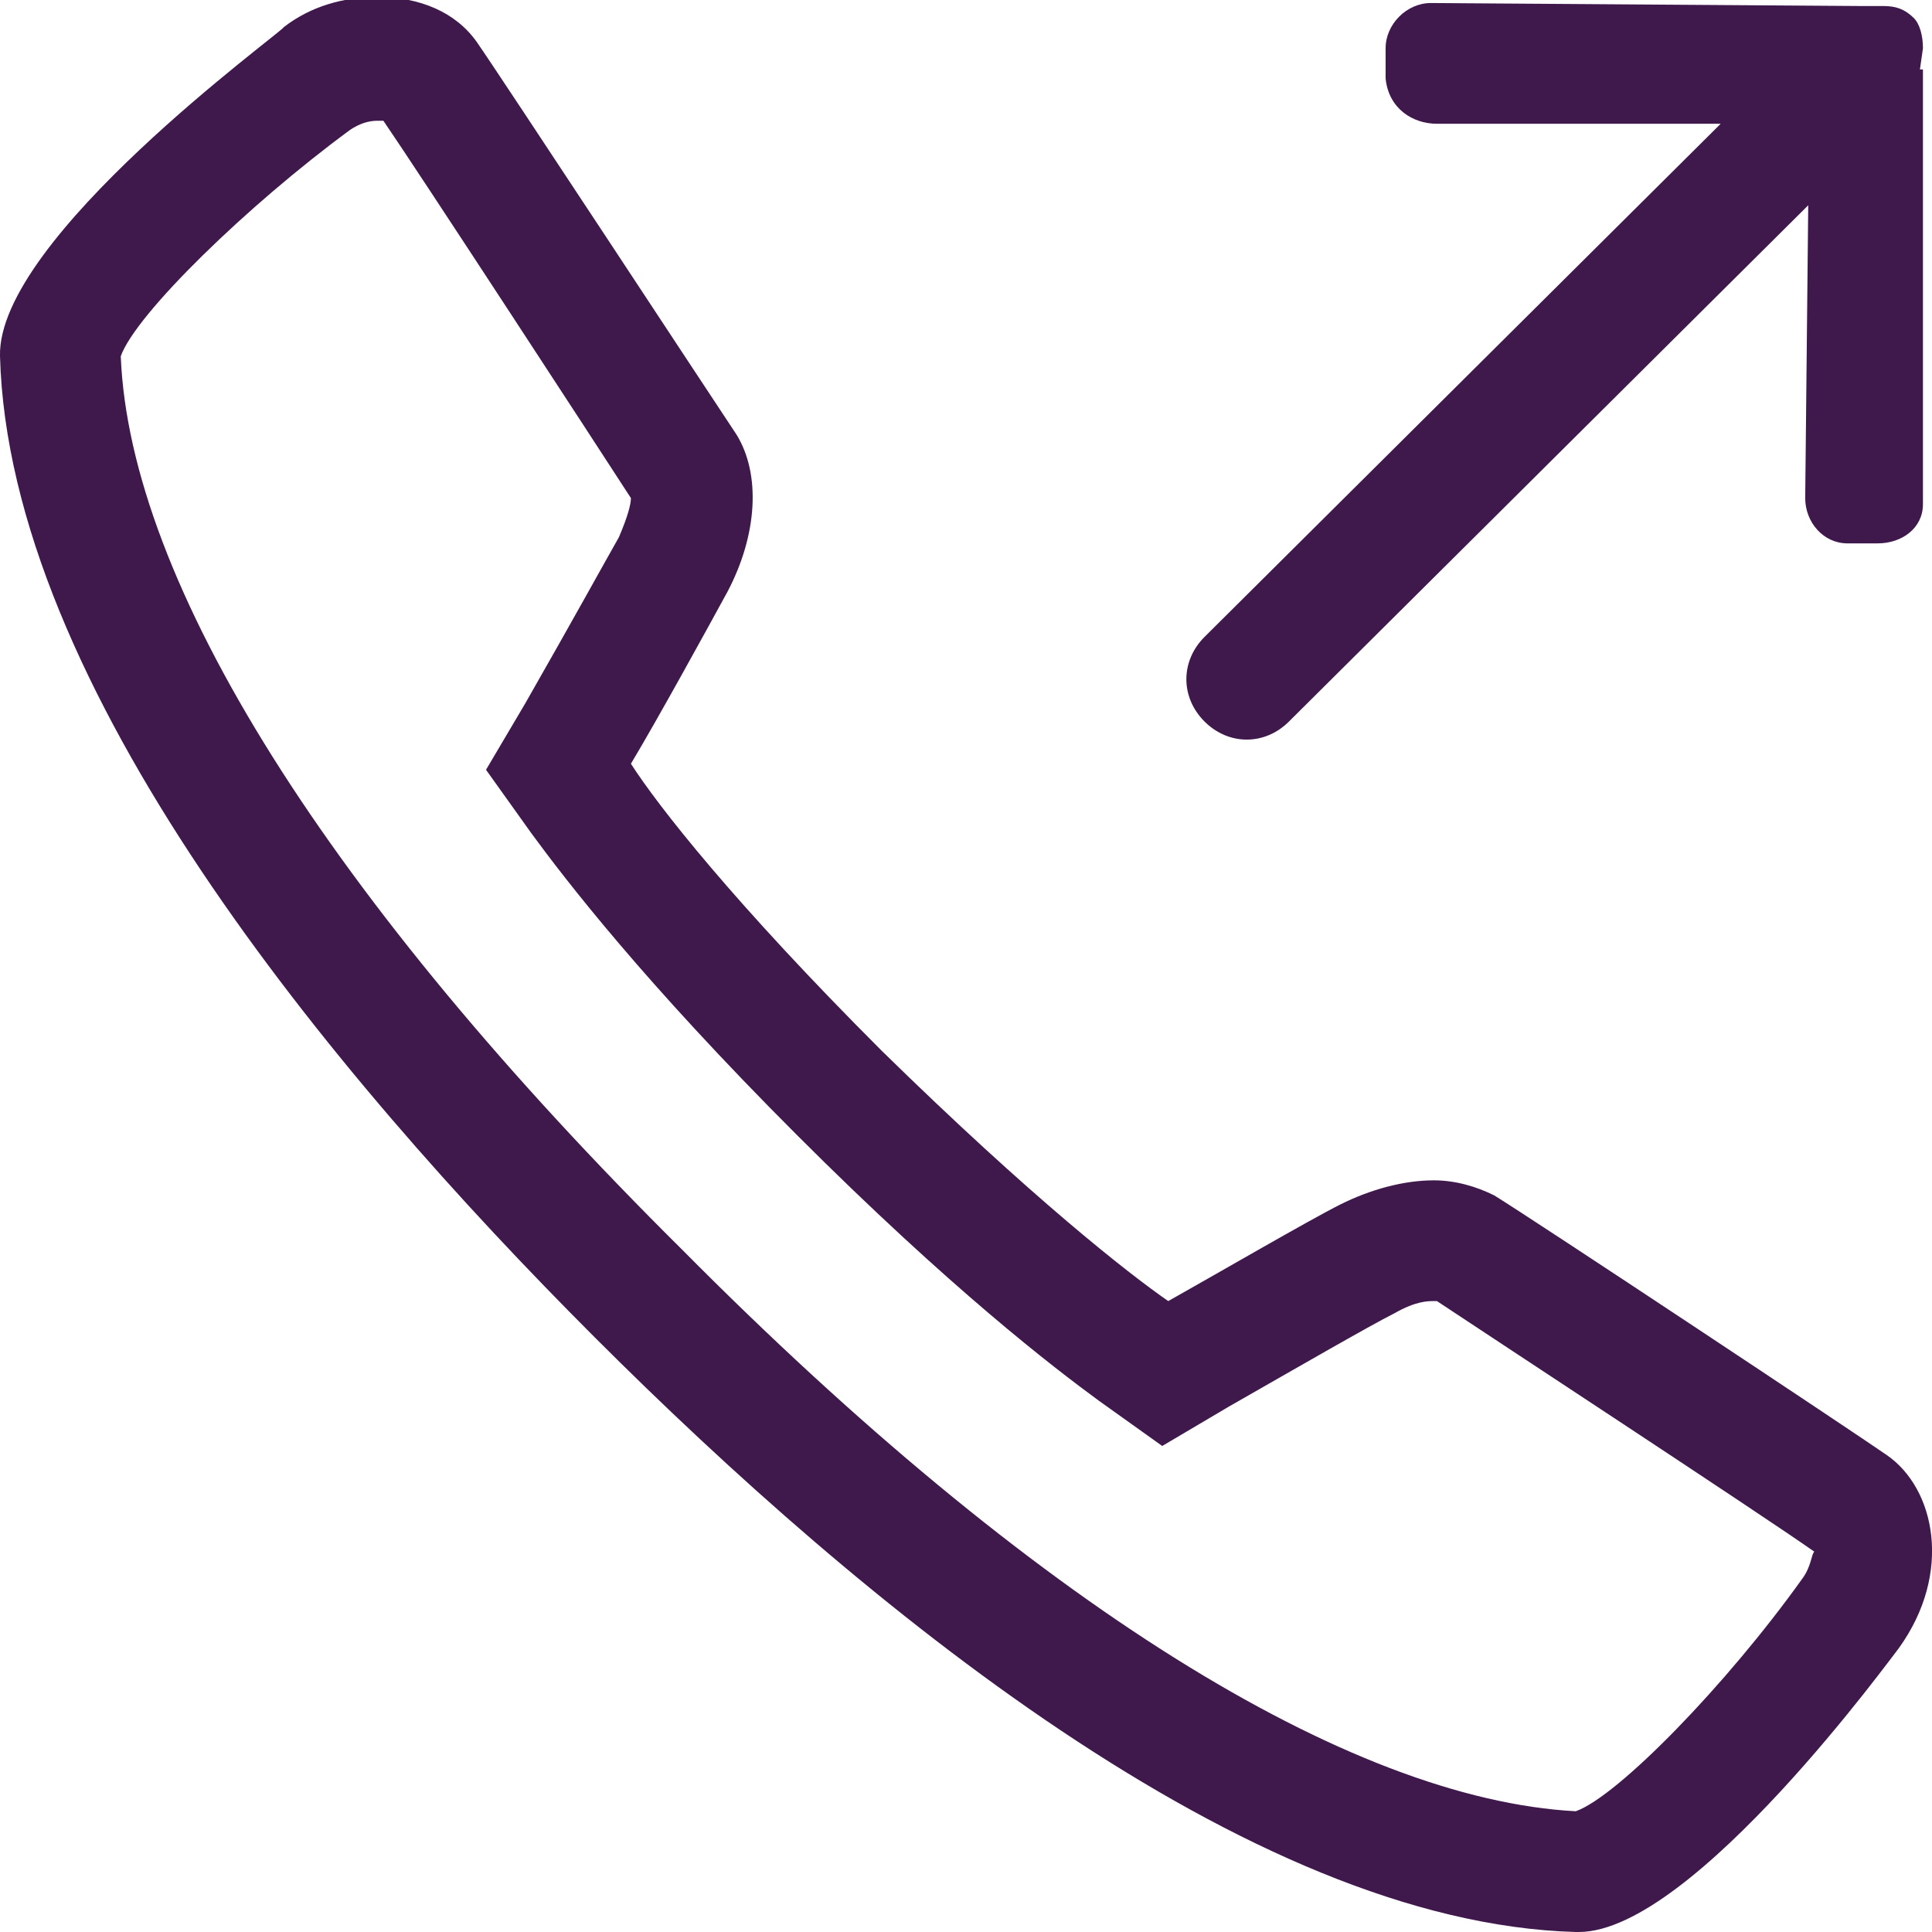
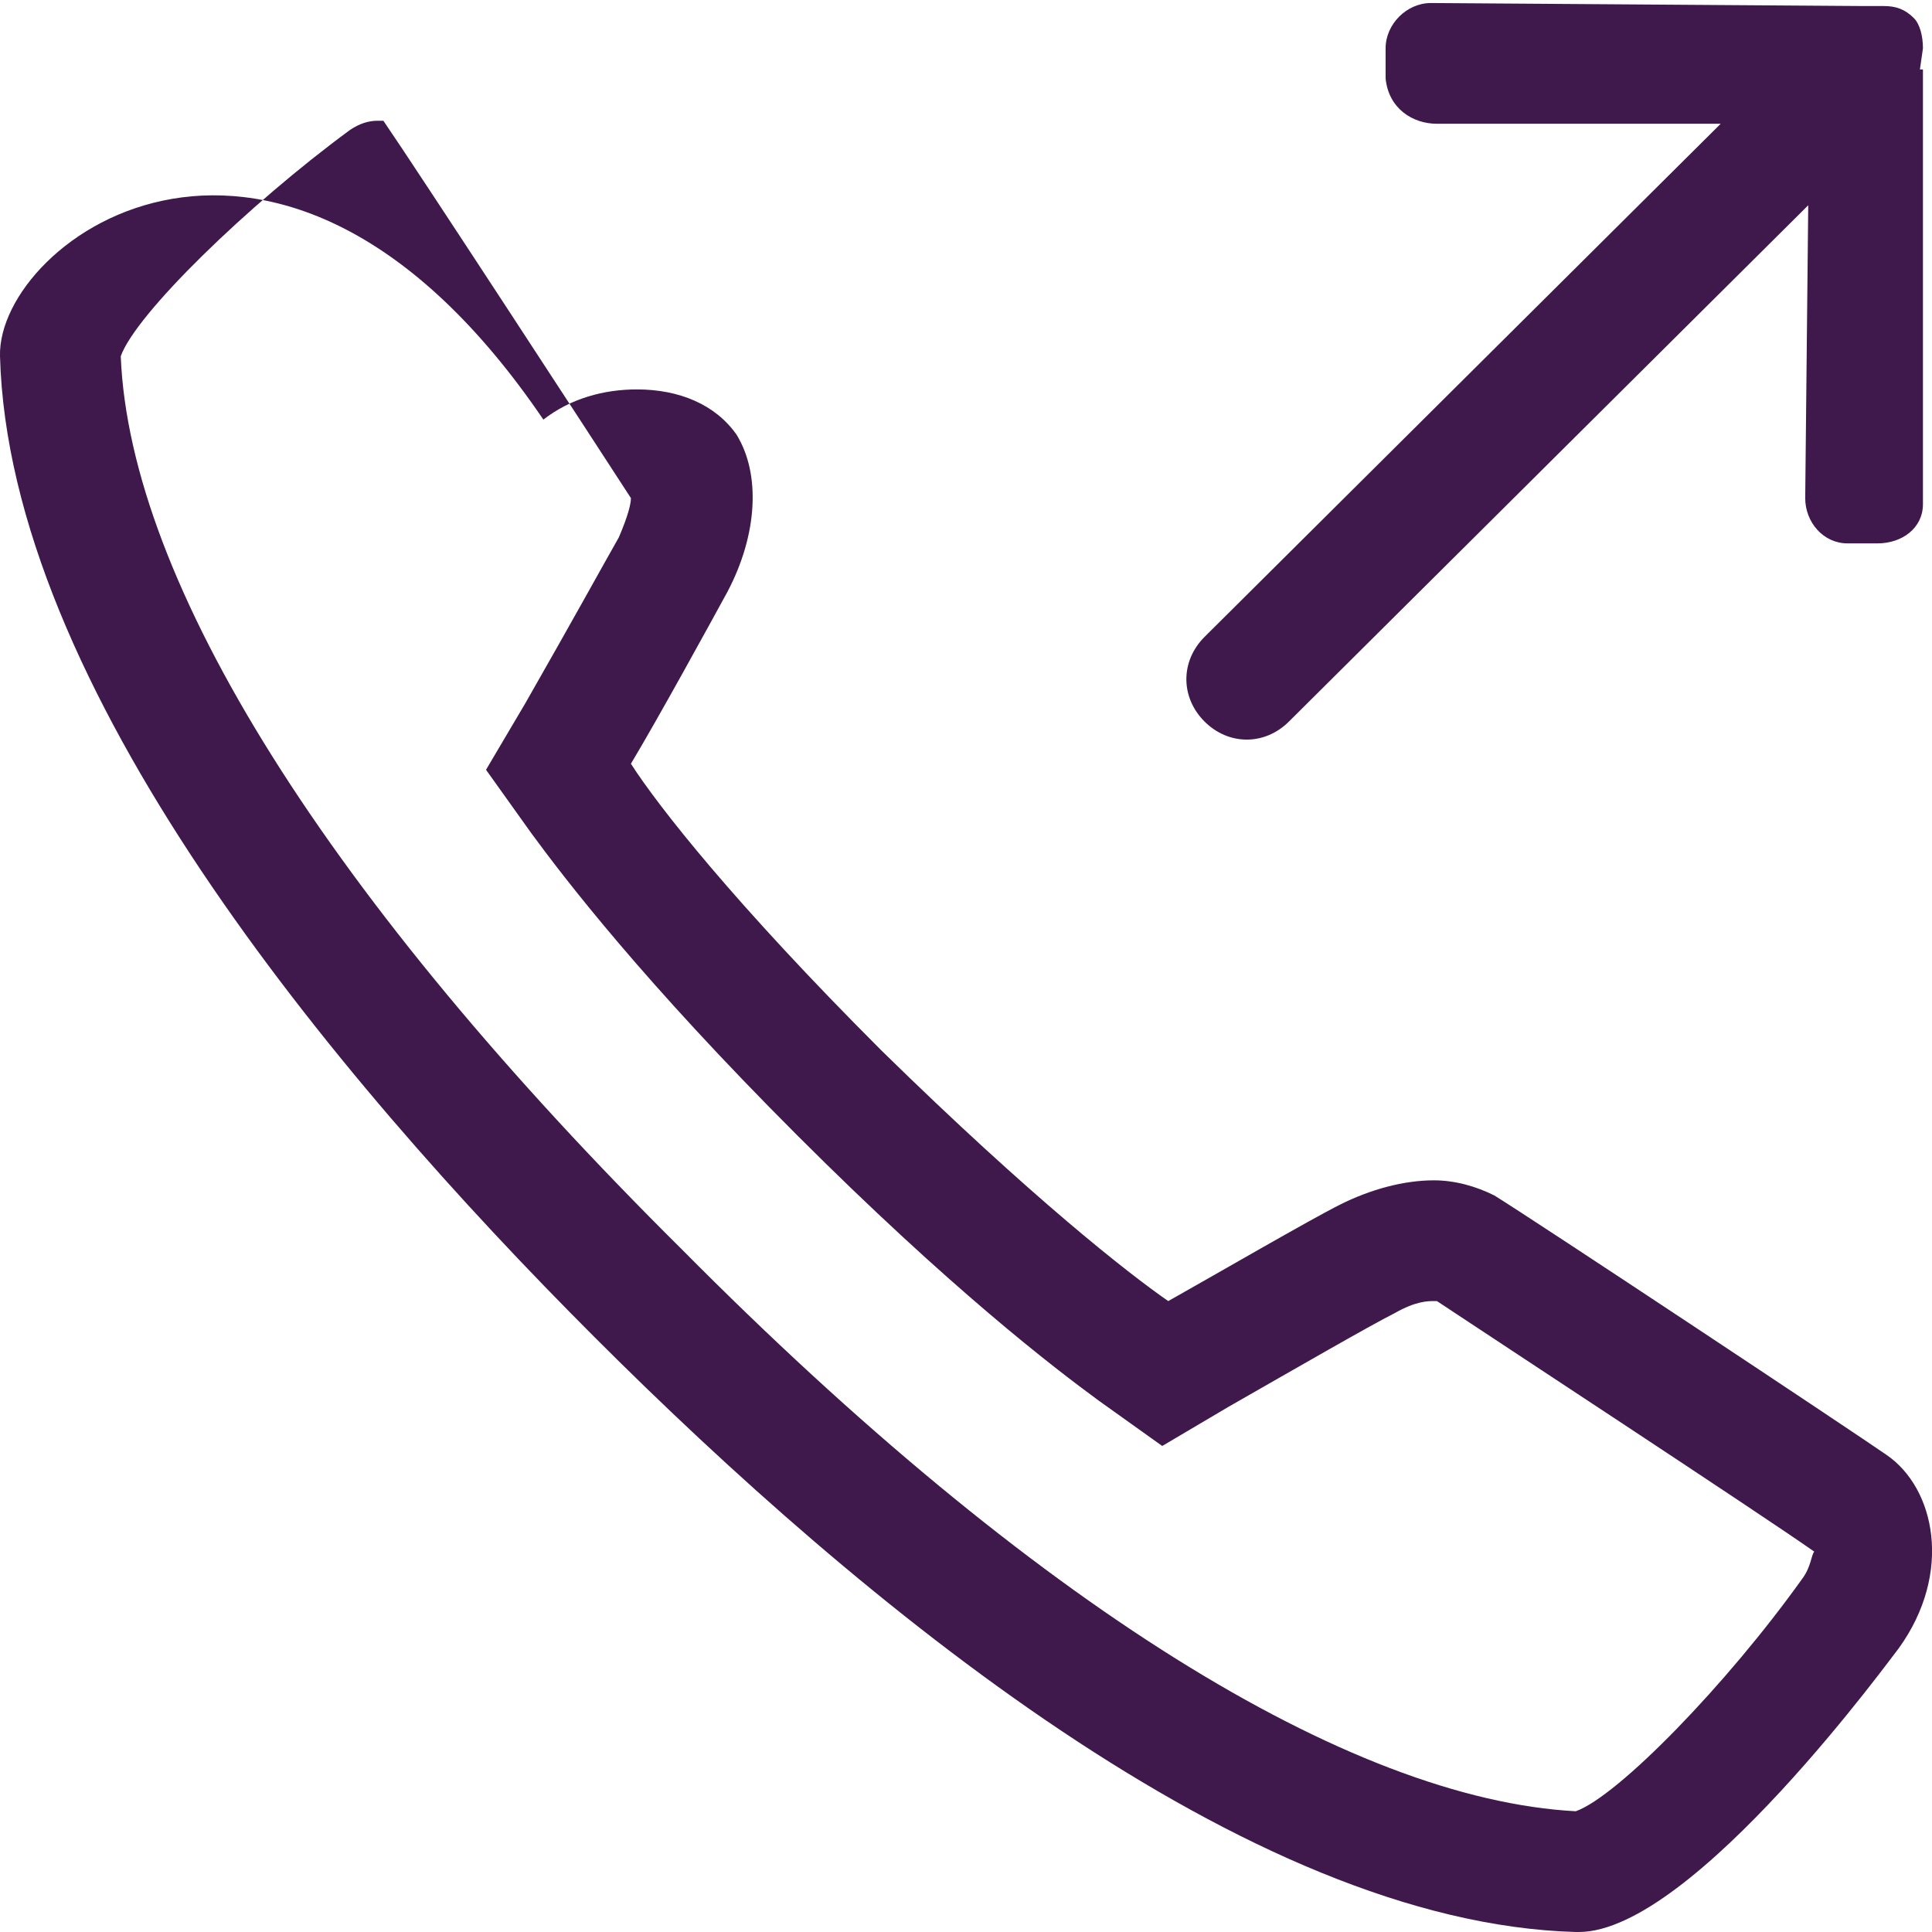
<svg xmlns="http://www.w3.org/2000/svg" version="1.0" id="Layer_1" x="0px" y="0px" viewBox="0 0 64 64" style="enable-background:new 0 0 64 64;" xml:space="preserve">
  <style type="text/css">
	.st0{fill-rule:evenodd;clip-rule:evenodd;fill:#3F194C;}
</style>
  <g>
    <g>
-       <path class="st0" d="M62.5,48.2c-1-0.7-11.7-7.8-13-8.6c-0.6-0.3-1.3-0.5-2-0.5c-1,0-2.1,0.3-3.1,0.8c-1,0.5-4.1,2.3-5.7,3.2    c-1.3-0.9-4.5-3.4-9.5-8.3c-4.9-4.9-7.4-8.1-8.3-9.5c0.9-1.5,2.6-4.6,3.2-5.7c1-1.9,1.1-3.9,0.3-5.2c-0.8-1.2-7.9-12-8.6-13    c-0.7-1-1.9-1.5-3.3-1.5c-1.1,0-2.2,0.3-3.1,1C9.3,1.1-0.1,7.9,0,11.8c0.3,10.9,10.9,23.7,19.7,32.5c8.8,8.8,21.6,19.4,32.5,19.7    h0.1c3.8,0,10.5-9.3,10.6-9.4C64.7,52.1,64.1,49.3,62.5,48.2z M59.7,52.3c-2.5,3.5-6.1,7.2-7.5,7.7c-7.5-0.4-18-6.9-29.6-18.6    C10.9,29.8,4.3,19.3,4,11.8c0.5-1.4,4.2-5,7.6-7.5C11.9,4.1,12.2,4,12.5,4c0.1,0,0.1,0,0.2,0c1.1,1.6,7.1,10.8,8.2,12.5    c0,0.2-0.1,0.6-0.4,1.3c-0.4,0.7-1.5,2.7-3.1,5.5l-1.3,2.2l1.5,2.1c1.1,1.5,3.7,4.9,8.8,10c5.1,5.1,8.5,7.7,10,8.8l2.1,1.5    l2.2-1.3c2.1-1.2,4.7-2.7,5.5-3.1c0.7-0.4,1.1-0.4,1.3-0.4c0,0,0,0,0.1,0c1.5,1,10.8,7.1,12.5,8.3C60,51.5,60,51.9,59.7,52.3z     M42.7,23.9L59.9,6.8l-0.1,9.7c0,0.8,0.6,1.5,1.4,1.5l1,0c0.8,0,1.5-0.5,1.5-1.3l0-14.4c0,0-0.1,0-0.1,0l0.1-0.7    c0-0.4-0.1-0.8-0.3-1c-0.3-0.3-0.6-0.4-1-0.4l-0.7,0c0,0,0,0,0,0L47.4,0.1c-0.8,0-1.5,0.7-1.5,1.5l0,1c0.1,1,0.9,1.5,1.7,1.5    l9.4,0l-17.1,17c-0.8,0.8-0.8,2,0,2.8C40.7,24.7,41.9,24.7,42.7,23.9z" />
+       <path class="st0" d="M62.5,48.2c-1-0.7-11.7-7.8-13-8.6c-0.6-0.3-1.3-0.5-2-0.5c-1,0-2.1,0.3-3.1,0.8c-1,0.5-4.1,2.3-5.7,3.2    c-1.3-0.9-4.5-3.4-9.5-8.3c-4.9-4.9-7.4-8.1-8.3-9.5c0.9-1.5,2.6-4.6,3.2-5.7c1-1.9,1.1-3.9,0.3-5.2c-0.7-1-1.9-1.5-3.3-1.5c-1.1,0-2.2,0.3-3.1,1C9.3,1.1-0.1,7.9,0,11.8c0.3,10.9,10.9,23.7,19.7,32.5c8.8,8.8,21.6,19.4,32.5,19.7    h0.1c3.8,0,10.5-9.3,10.6-9.4C64.7,52.1,64.1,49.3,62.5,48.2z M59.7,52.3c-2.5,3.5-6.1,7.2-7.5,7.7c-7.5-0.4-18-6.9-29.6-18.6    C10.9,29.8,4.3,19.3,4,11.8c0.5-1.4,4.2-5,7.6-7.5C11.9,4.1,12.2,4,12.5,4c0.1,0,0.1,0,0.2,0c1.1,1.6,7.1,10.8,8.2,12.5    c0,0.2-0.1,0.6-0.4,1.3c-0.4,0.7-1.5,2.7-3.1,5.5l-1.3,2.2l1.5,2.1c1.1,1.5,3.7,4.9,8.8,10c5.1,5.1,8.5,7.7,10,8.8l2.1,1.5    l2.2-1.3c2.1-1.2,4.7-2.7,5.5-3.1c0.7-0.4,1.1-0.4,1.3-0.4c0,0,0,0,0.1,0c1.5,1,10.8,7.1,12.5,8.3C60,51.5,60,51.9,59.7,52.3z     M42.7,23.9L59.9,6.8l-0.1,9.7c0,0.8,0.6,1.5,1.4,1.5l1,0c0.8,0,1.5-0.5,1.5-1.3l0-14.4c0,0-0.1,0-0.1,0l0.1-0.7    c0-0.4-0.1-0.8-0.3-1c-0.3-0.3-0.6-0.4-1-0.4l-0.7,0c0,0,0,0,0,0L47.4,0.1c-0.8,0-1.5,0.7-1.5,1.5l0,1c0.1,1,0.9,1.5,1.7,1.5    l9.4,0l-17.1,17c-0.8,0.8-0.8,2,0,2.8C40.7,24.7,41.9,24.7,42.7,23.9z" />
    </g>
  </g>
</svg>